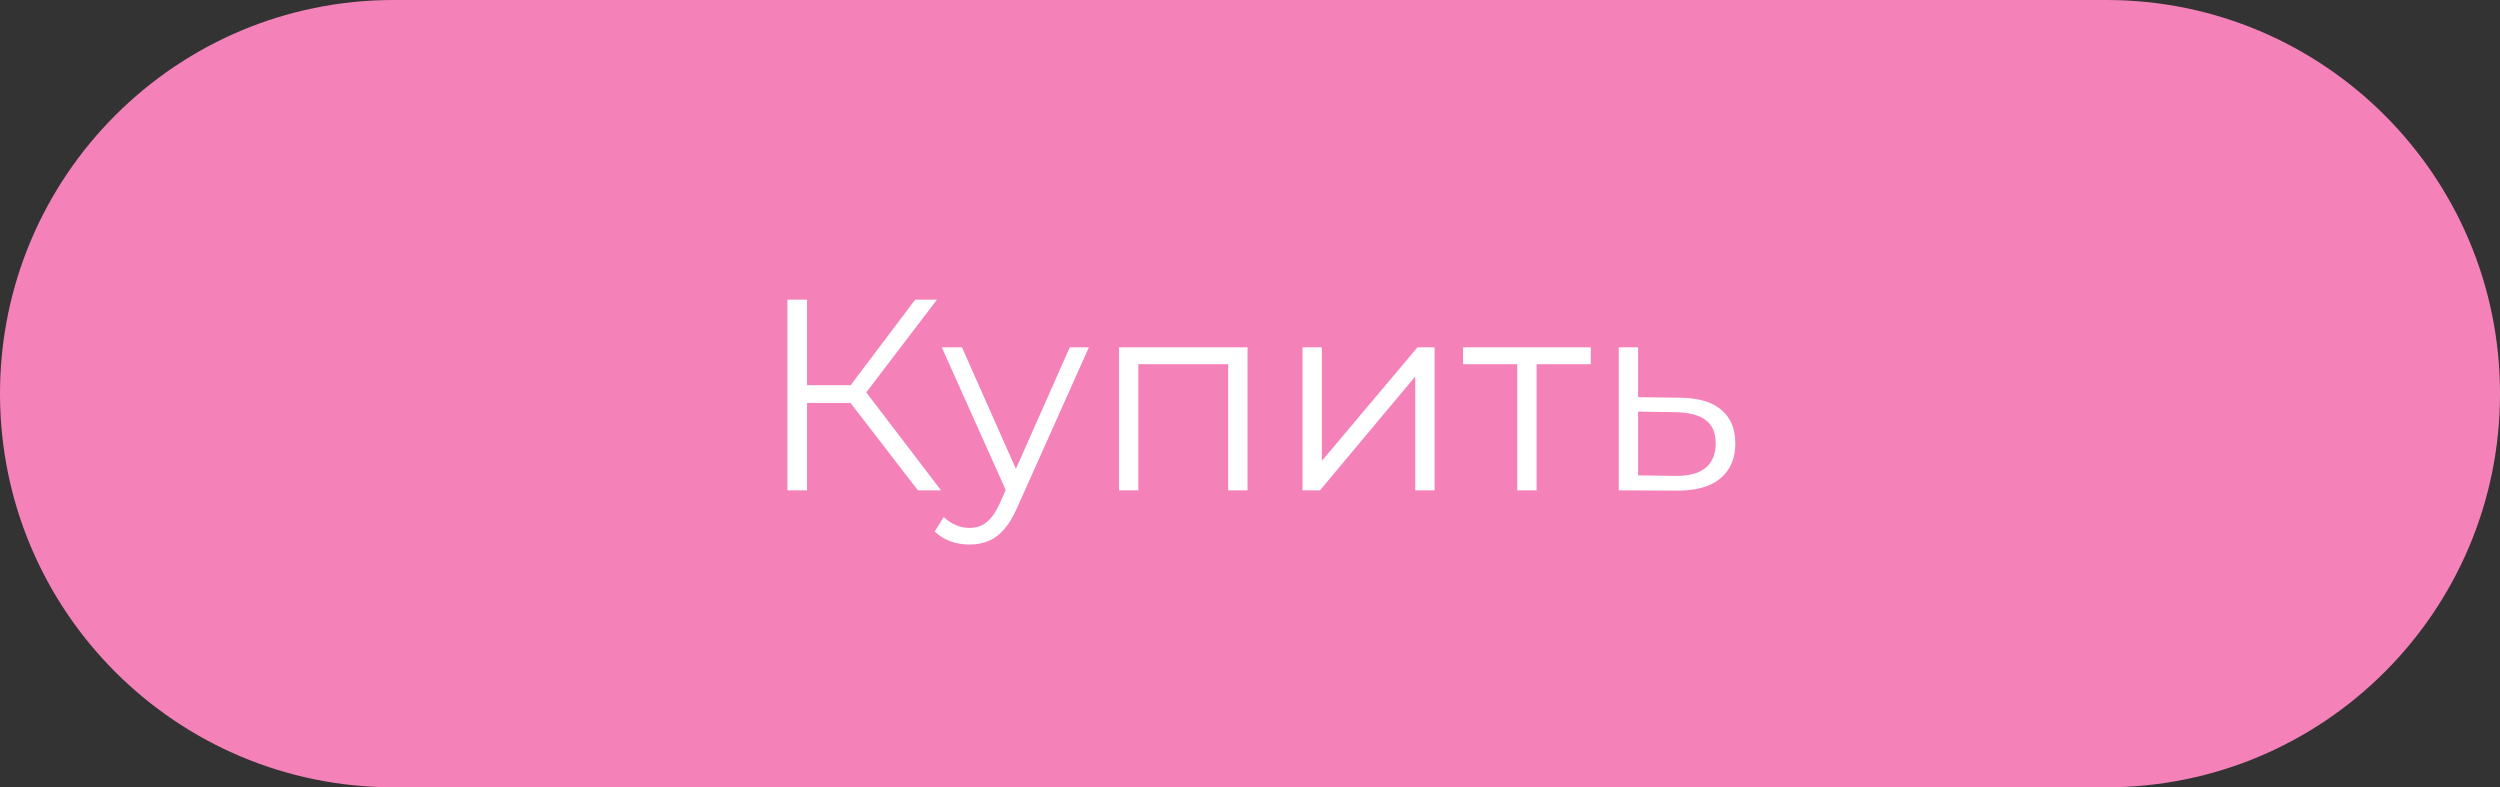
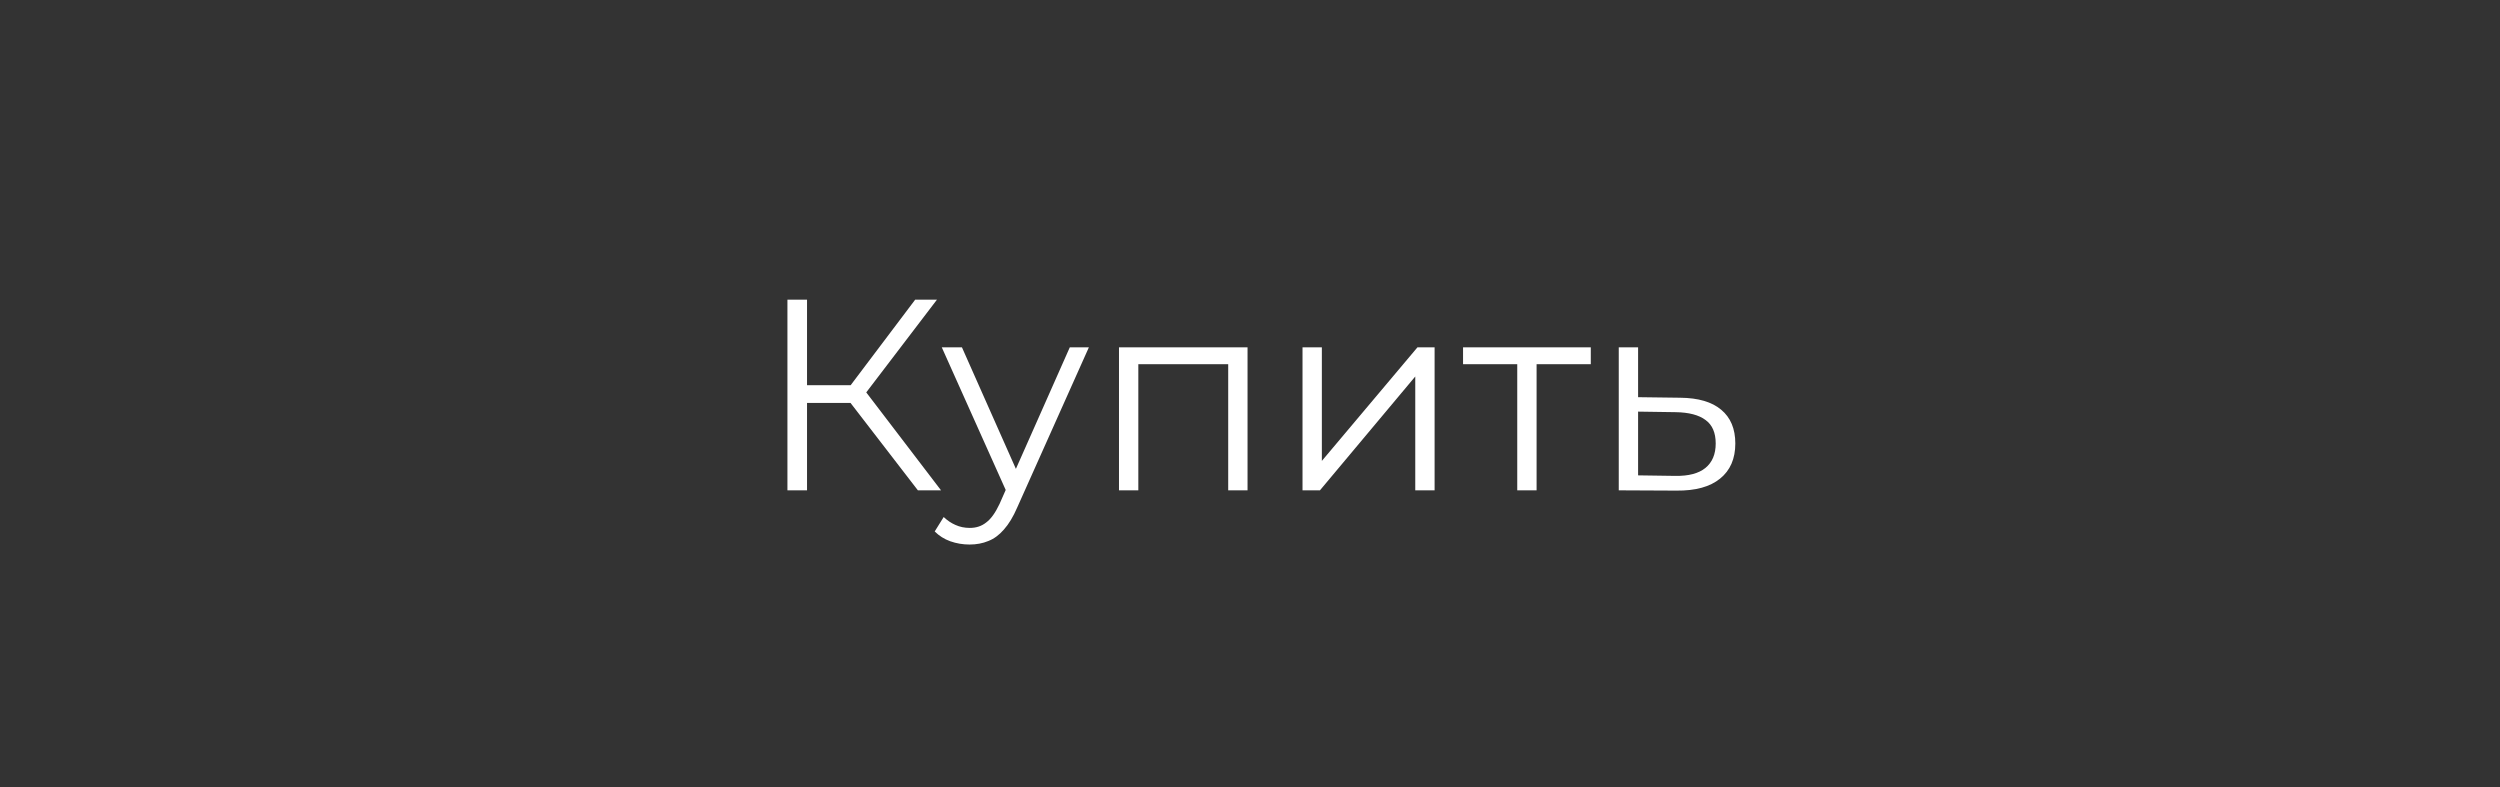
<svg xmlns="http://www.w3.org/2000/svg" width="181" height="57" viewBox="0 0 181 57" fill="none">
  <rect x="0" y="0" width="181" height="57" fill="#333333" stroke="none" />
-   <path d="M0 28.5C0 12.76 12.76 0 28.5 0H152.5C168.24 0 181 12.76 181 28.5C181 44.24 168.24 57 152.5 57H28.5C12.76 57 0 44.24 0 28.5Z" fill="#F482B9" />
  <path d="M66.455 35.5L61.151 28.618L62.334 27.908L68.131 35.5H66.455ZM57.01 35.5V21.697H58.429V35.5H57.01ZM57.996 29.17V27.889H62.314V29.17H57.996ZM62.452 28.756L61.111 28.52L66.258 21.697H67.835L62.452 28.756ZM70.197 39.424C69.71 39.424 69.244 39.345 68.797 39.187C68.363 39.03 67.988 38.793 67.673 38.477L68.323 37.432C68.586 37.682 68.869 37.873 69.171 38.004C69.487 38.149 69.835 38.221 70.216 38.221C70.677 38.221 71.071 38.09 71.4 37.827C71.741 37.577 72.063 37.13 72.366 36.486L73.036 34.968L73.194 34.751L77.453 25.148H78.834L73.647 36.742C73.358 37.413 73.036 37.945 72.681 38.34C72.34 38.734 71.965 39.01 71.557 39.168C71.15 39.339 70.696 39.424 70.197 39.424ZM72.957 35.796L68.185 25.148H69.645L73.864 34.652L72.957 35.796ZM81.015 35.5V25.148H90.322V35.5H88.922V25.996L89.277 26.37H82.06L82.415 25.996V35.5H81.015ZM94.302 35.5V25.148H95.702V33.37L102.623 25.148H103.865V35.5H102.465V27.258L95.564 35.5H94.302ZM109.849 35.5V25.996L110.204 26.37H105.925V25.148H115.173V26.37H110.894L111.249 25.996V35.5H109.849ZM121.654 28.796C122.956 28.809 123.941 29.098 124.612 29.663C125.295 30.229 125.637 31.044 125.637 32.108C125.637 33.213 125.269 34.06 124.533 34.652C123.81 35.244 122.758 35.533 121.378 35.52L117.198 35.5V25.148H118.598V28.756L121.654 28.796ZM121.299 34.455C122.259 34.468 122.982 34.277 123.468 33.883C123.968 33.476 124.217 32.884 124.217 32.108C124.217 31.333 123.974 30.767 123.488 30.413C123.002 30.044 122.272 29.854 121.299 29.841L118.598 29.801V34.416L121.299 34.455Z" fill="white" />
</svg>